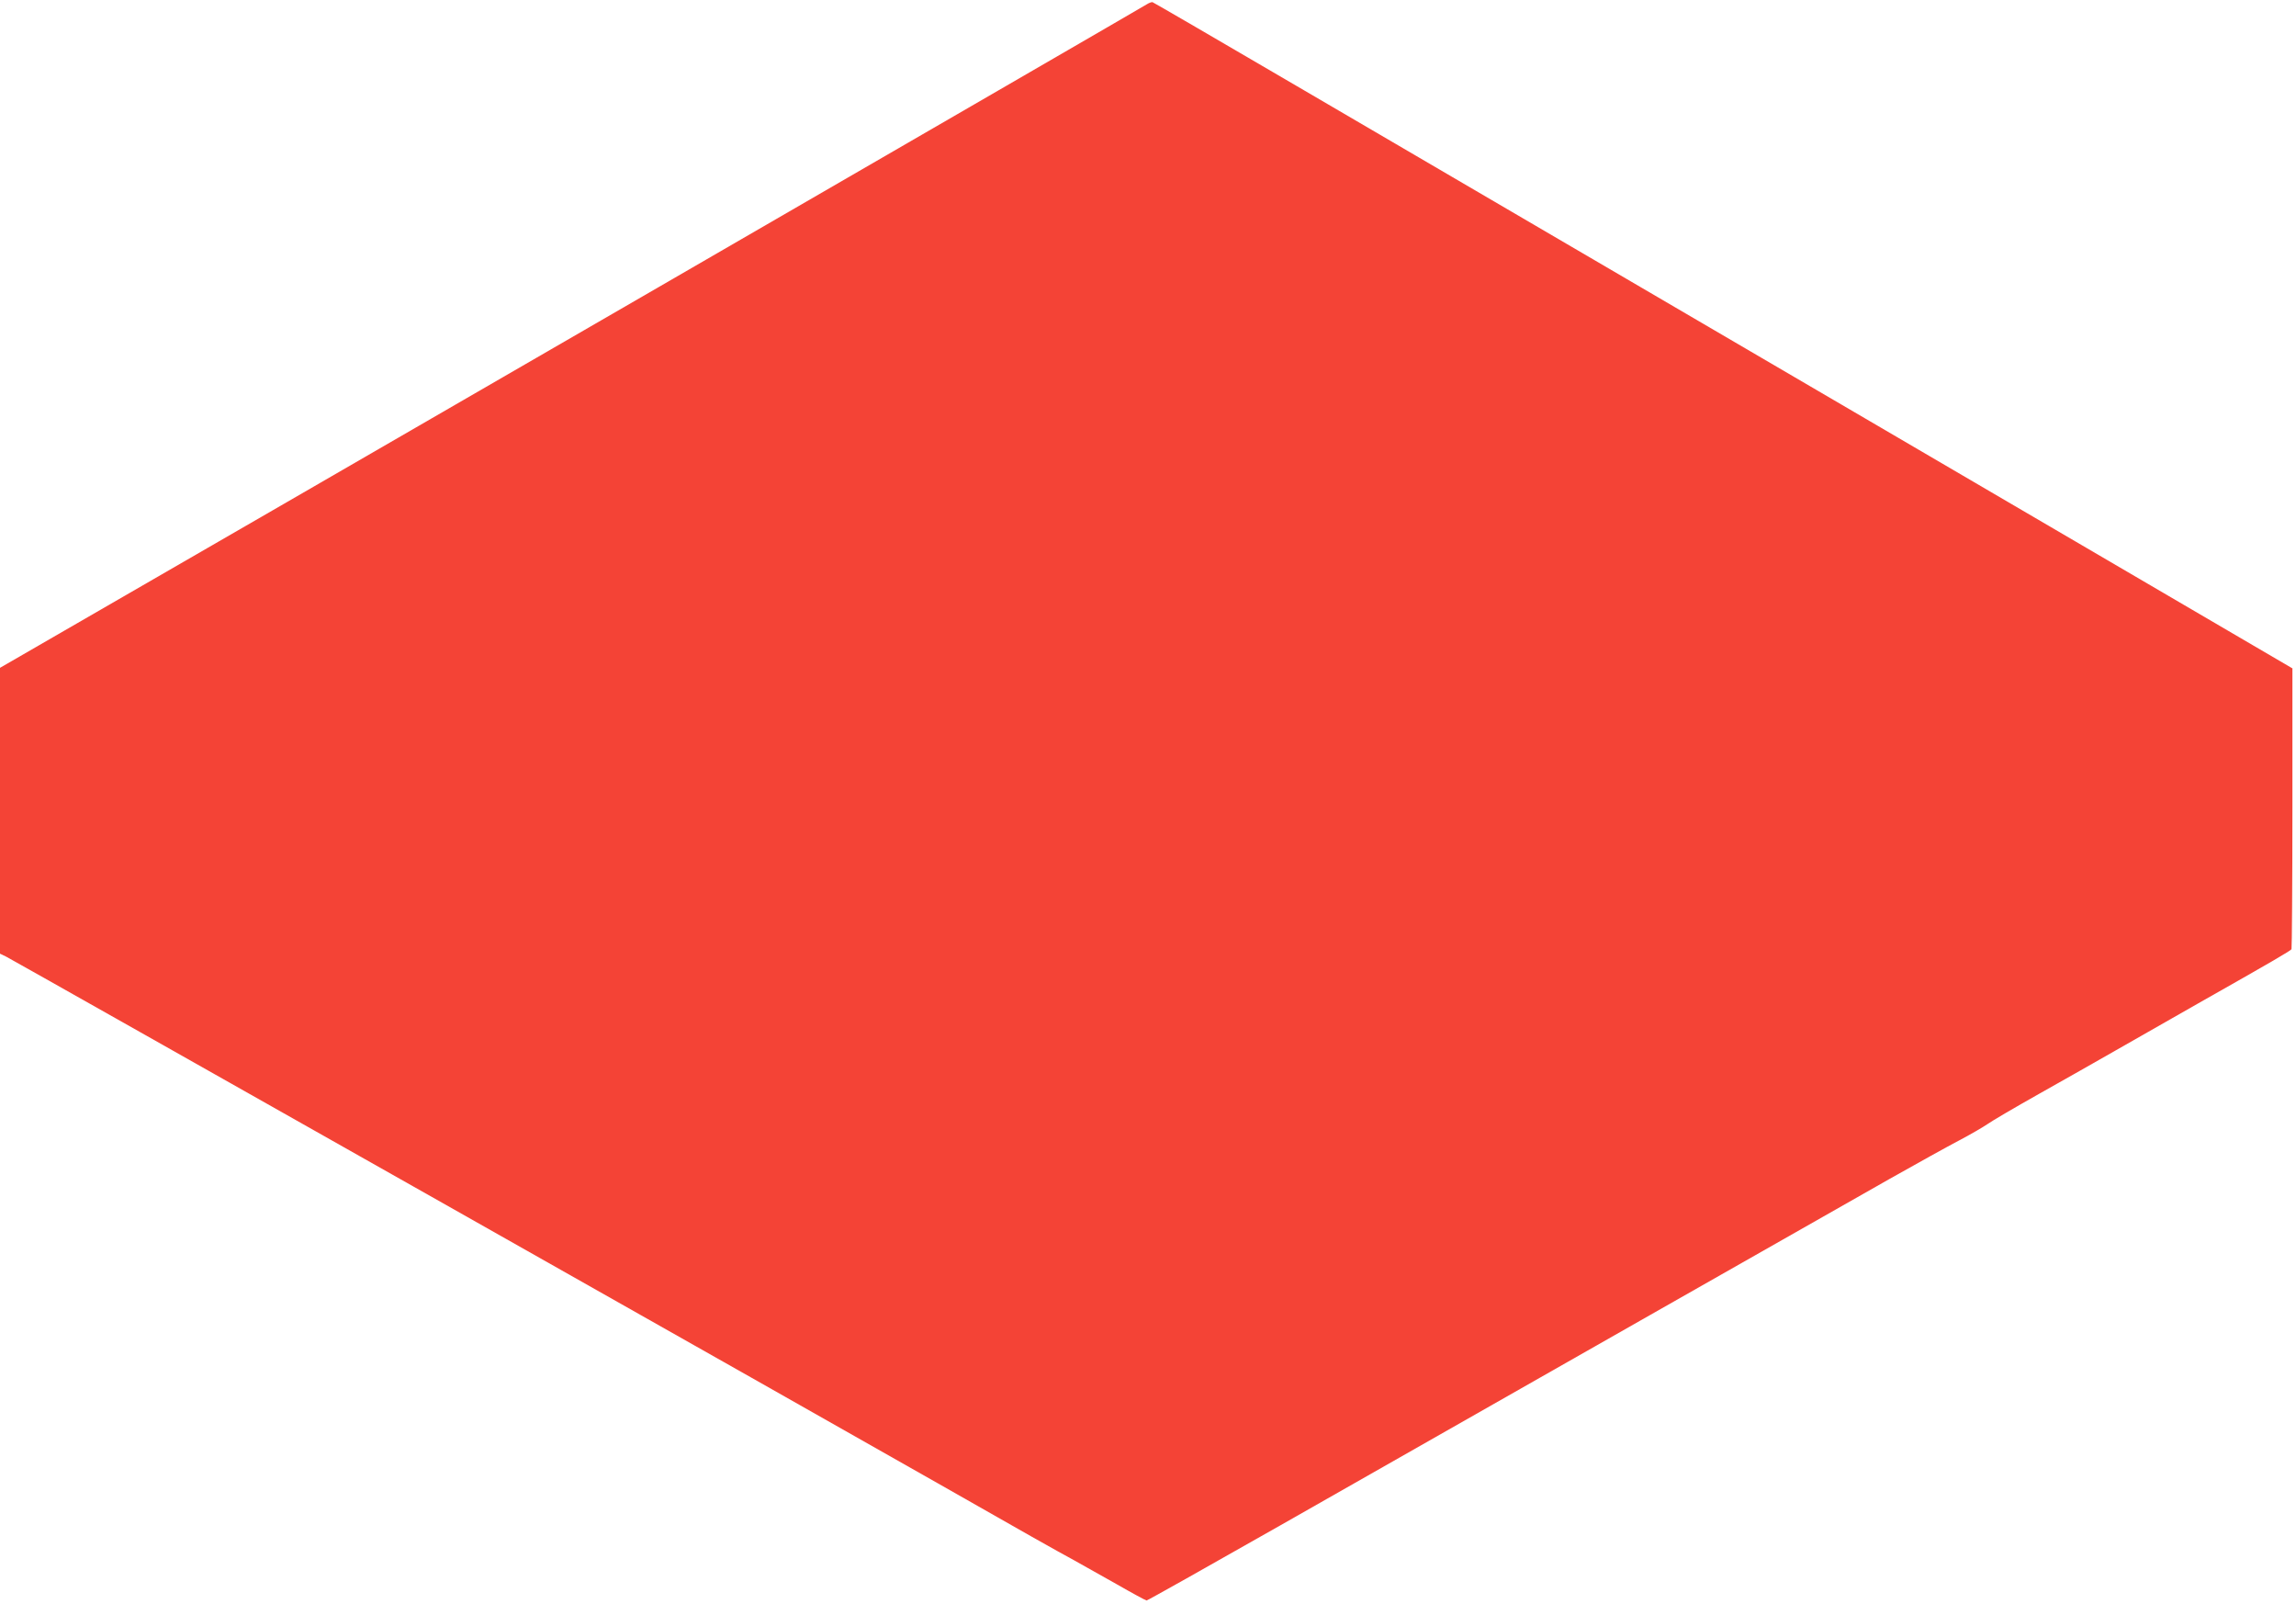
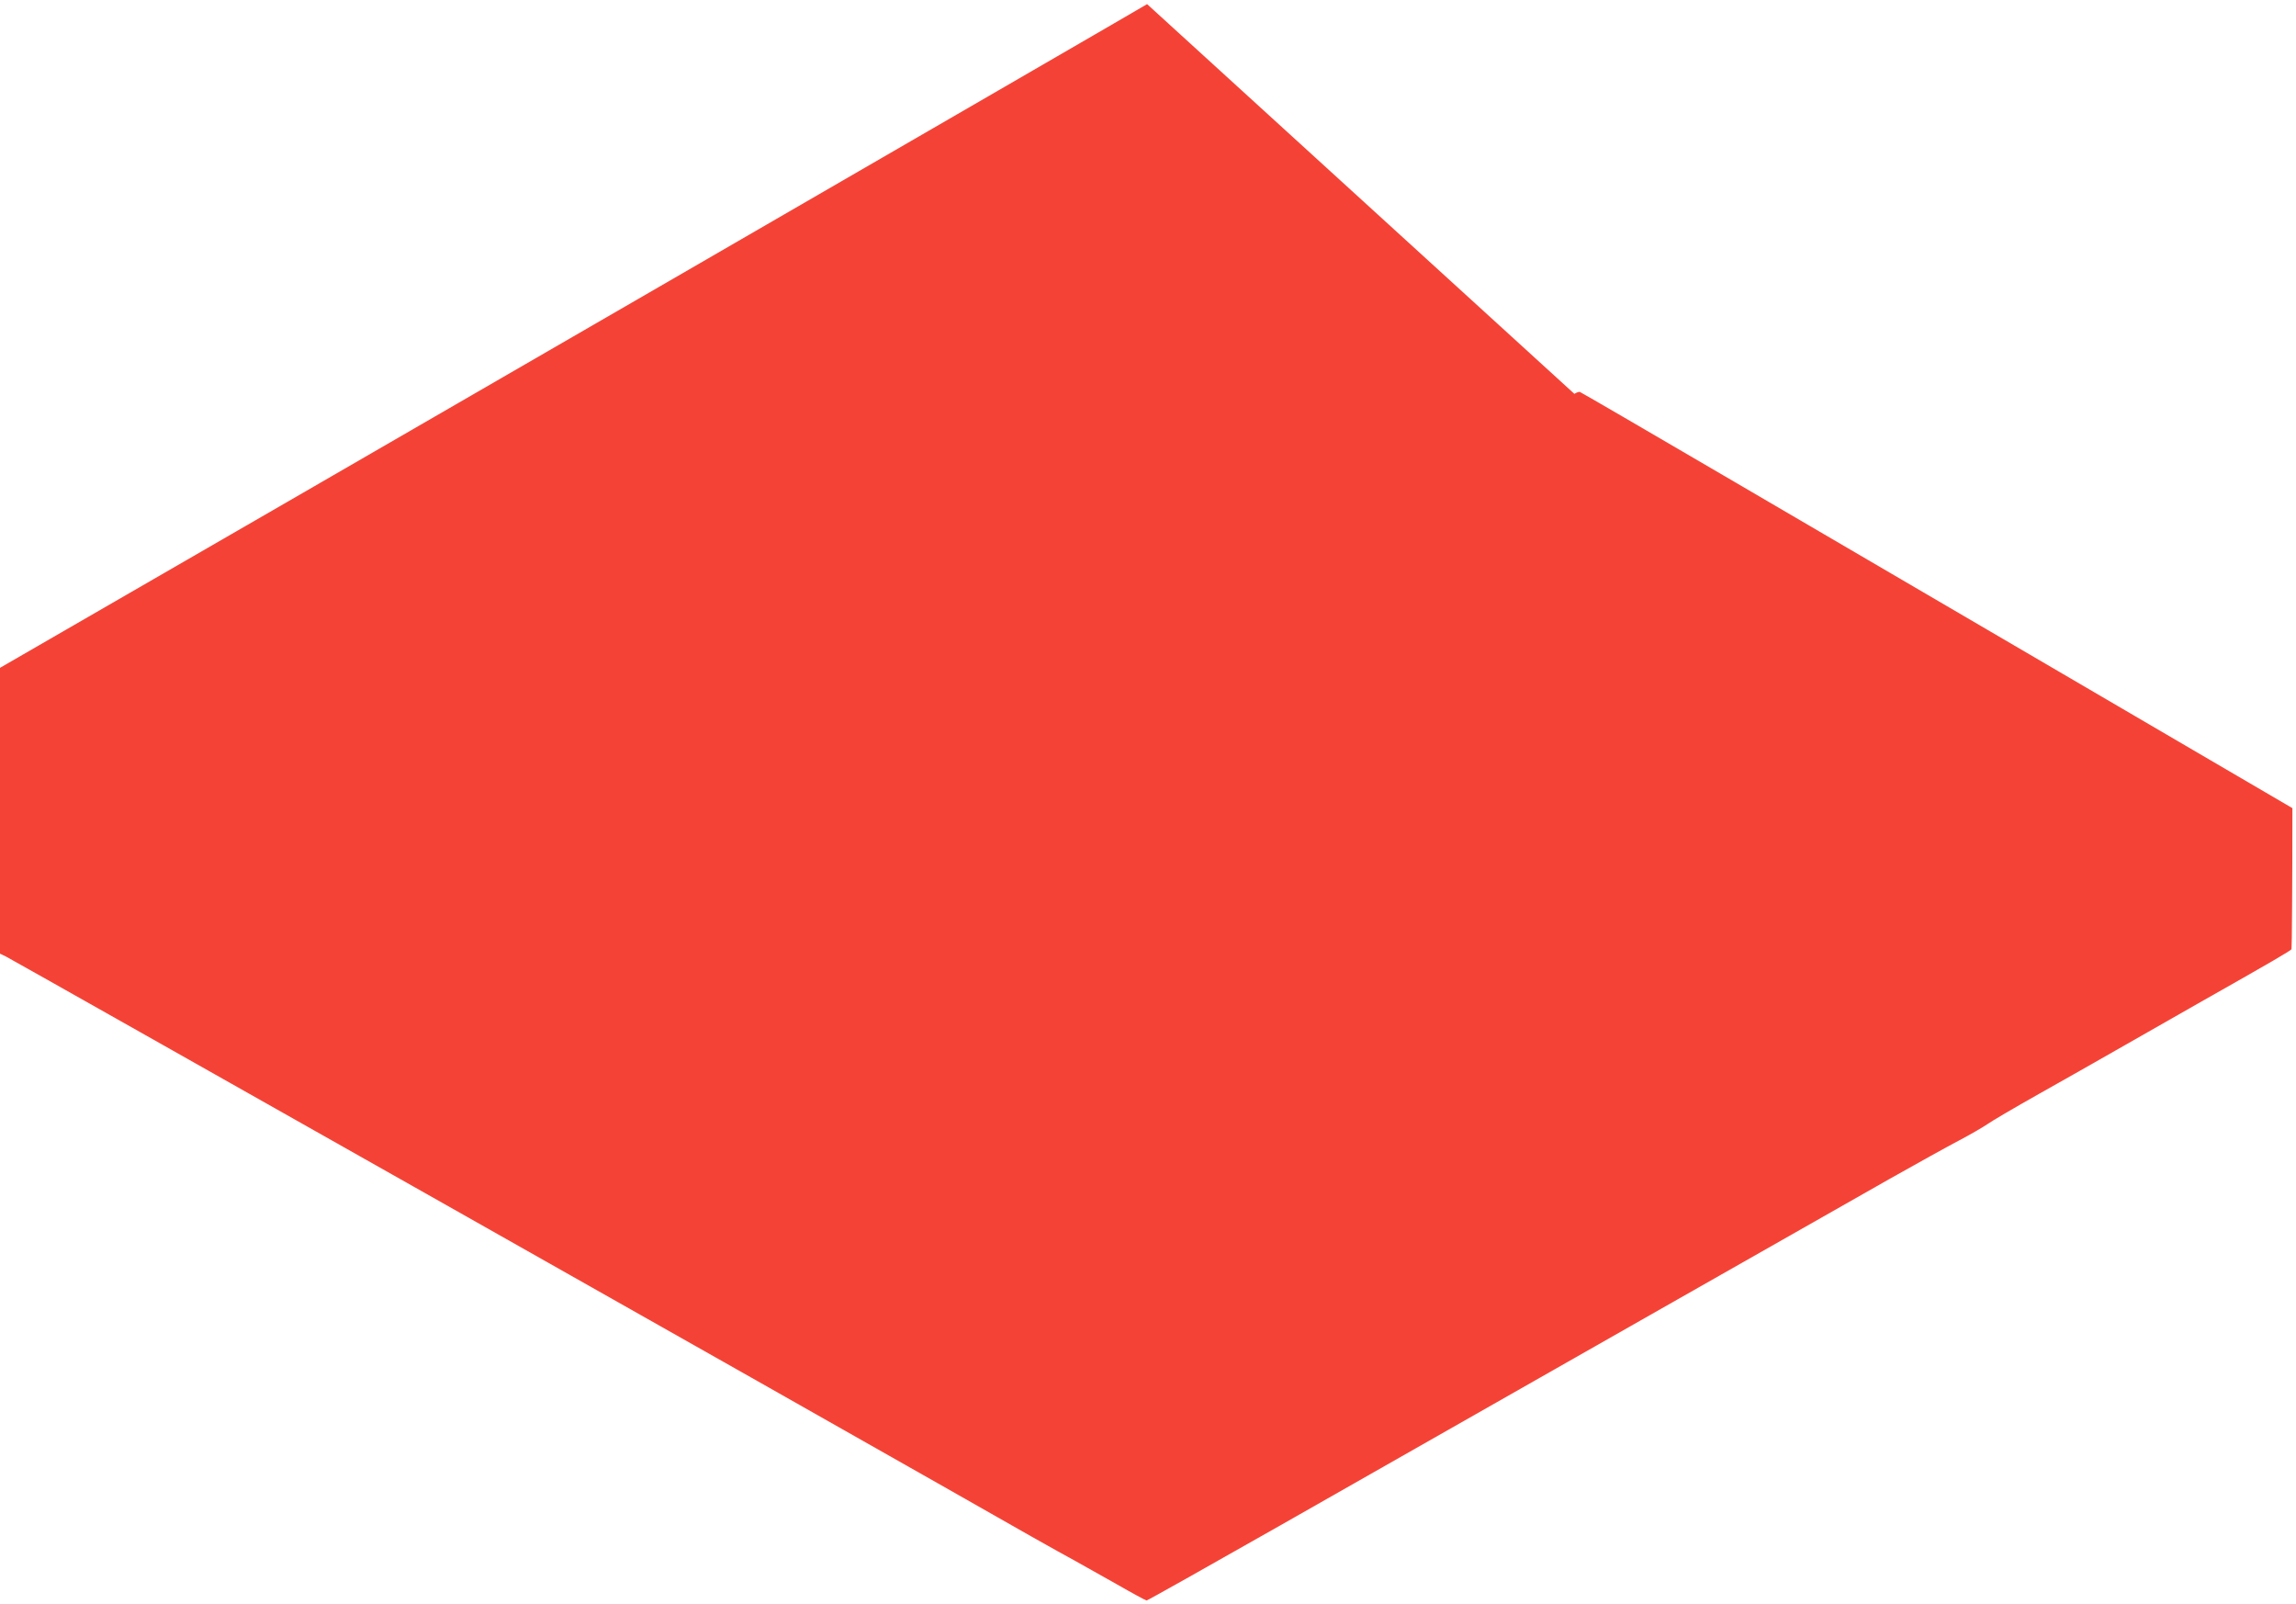
<svg xmlns="http://www.w3.org/2000/svg" version="1.0" width="1280pt" height="894pt" viewBox="0 0 1280 894" preserveAspectRatio="xMidYMid meet">
  <g transform="translate(0,894) scale(0.1,-0.1)" fill="#f44336" stroke="none">
-     <path d="M6395 8917 c-20 -14 -5173 -2995 -6182 -3576 l-213 -123 0 -796 0 -797 35 -17 c40 -20 4632 -2615 5190 -2933 477 -272 667 -379 765 -432 41 -23 147 -82 235 -132 87 -50 163 -91 167 -91 5 0 338 187 741 416 1258 716 3120 1774 3402 1934 149 84 322 180 385 213 63 33 135 75 160 92 25 18 155 94 290 170 135 76 324 183 420 238 96 55 306 174 465 265 433 245 514 293 520 302 2 4 5 358 5 786 l0 779 -2382 1393 c-1311 766 -2738 1601 -3173 1855 -434 254 -794 463 -800 465 -5 1 -19 -4 -30 -11z" />
+     <path d="M6395 8917 c-20 -14 -5173 -2995 -6182 -3576 l-213 -123 0 -796 0 -797 35 -17 c40 -20 4632 -2615 5190 -2933 477 -272 667 -379 765 -432 41 -23 147 -82 235 -132 87 -50 163 -91 167 -91 5 0 338 187 741 416 1258 716 3120 1774 3402 1934 149 84 322 180 385 213 63 33 135 75 160 92 25 18 155 94 290 170 135 76 324 183 420 238 96 55 306 174 465 265 433 245 514 293 520 302 2 4 5 358 5 786 c-1311 766 -2738 1601 -3173 1855 -434 254 -794 463 -800 465 -5 1 -19 -4 -30 -11z" />
  </g>
</svg>